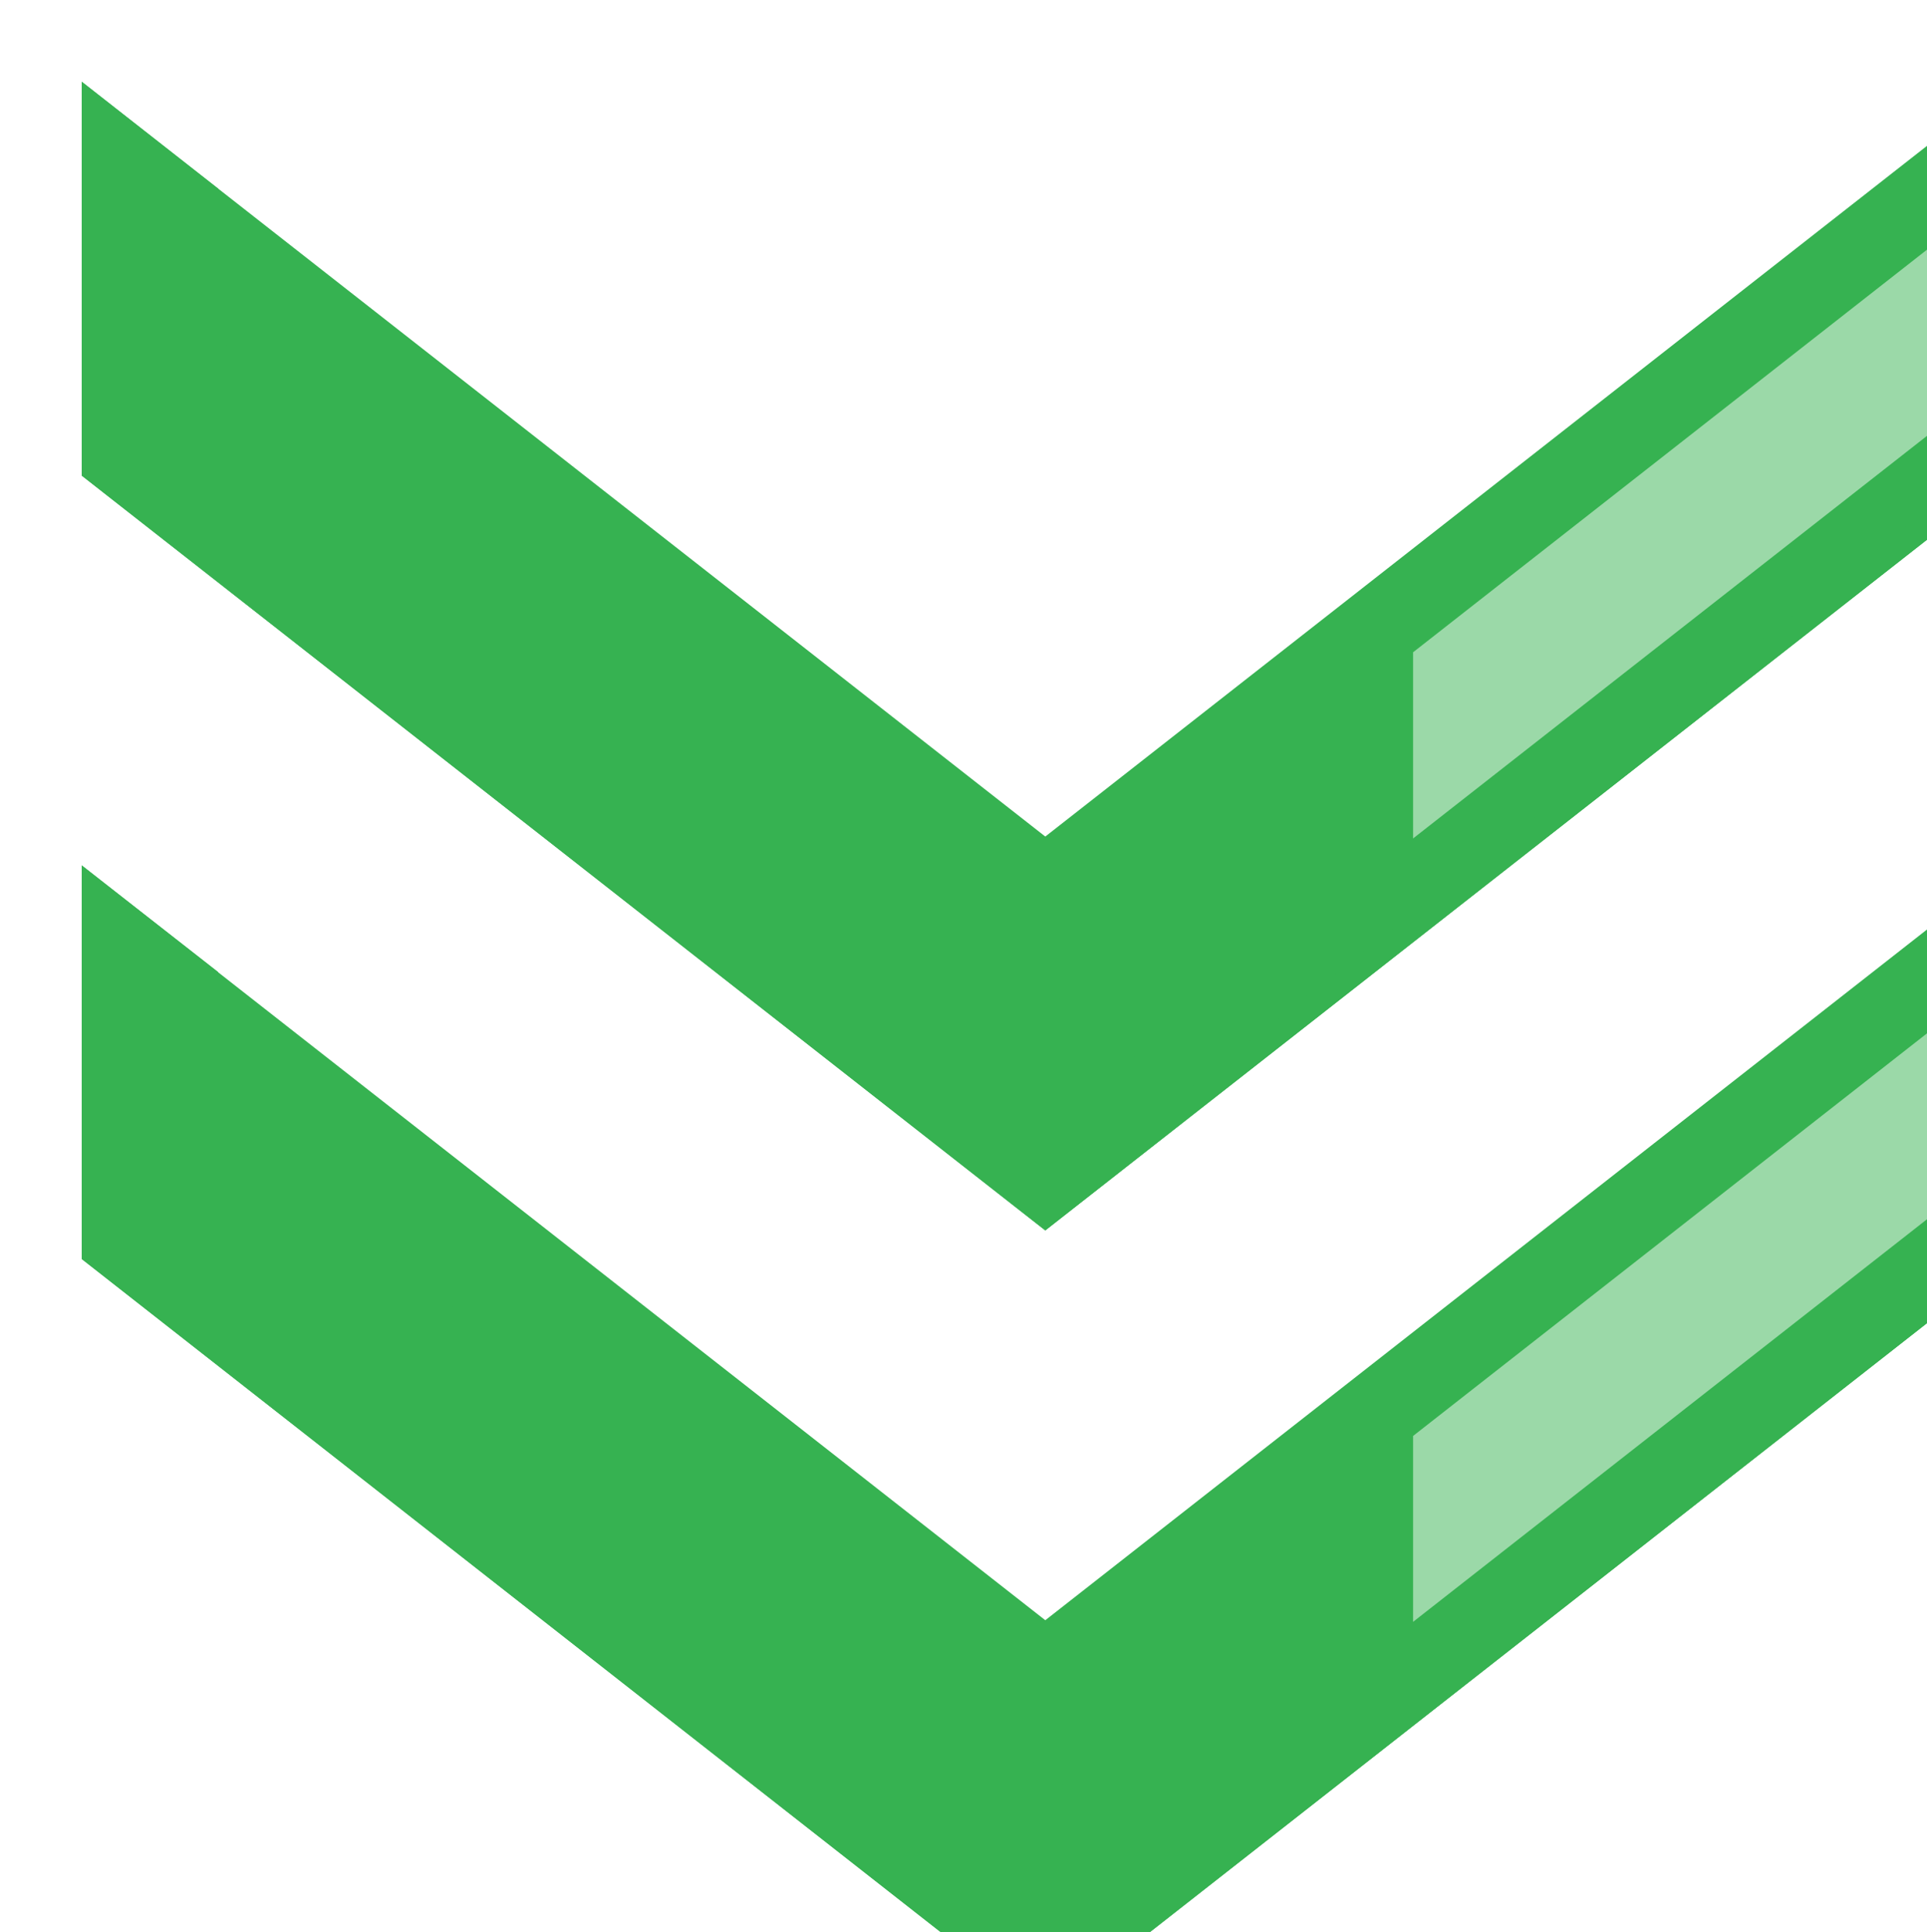
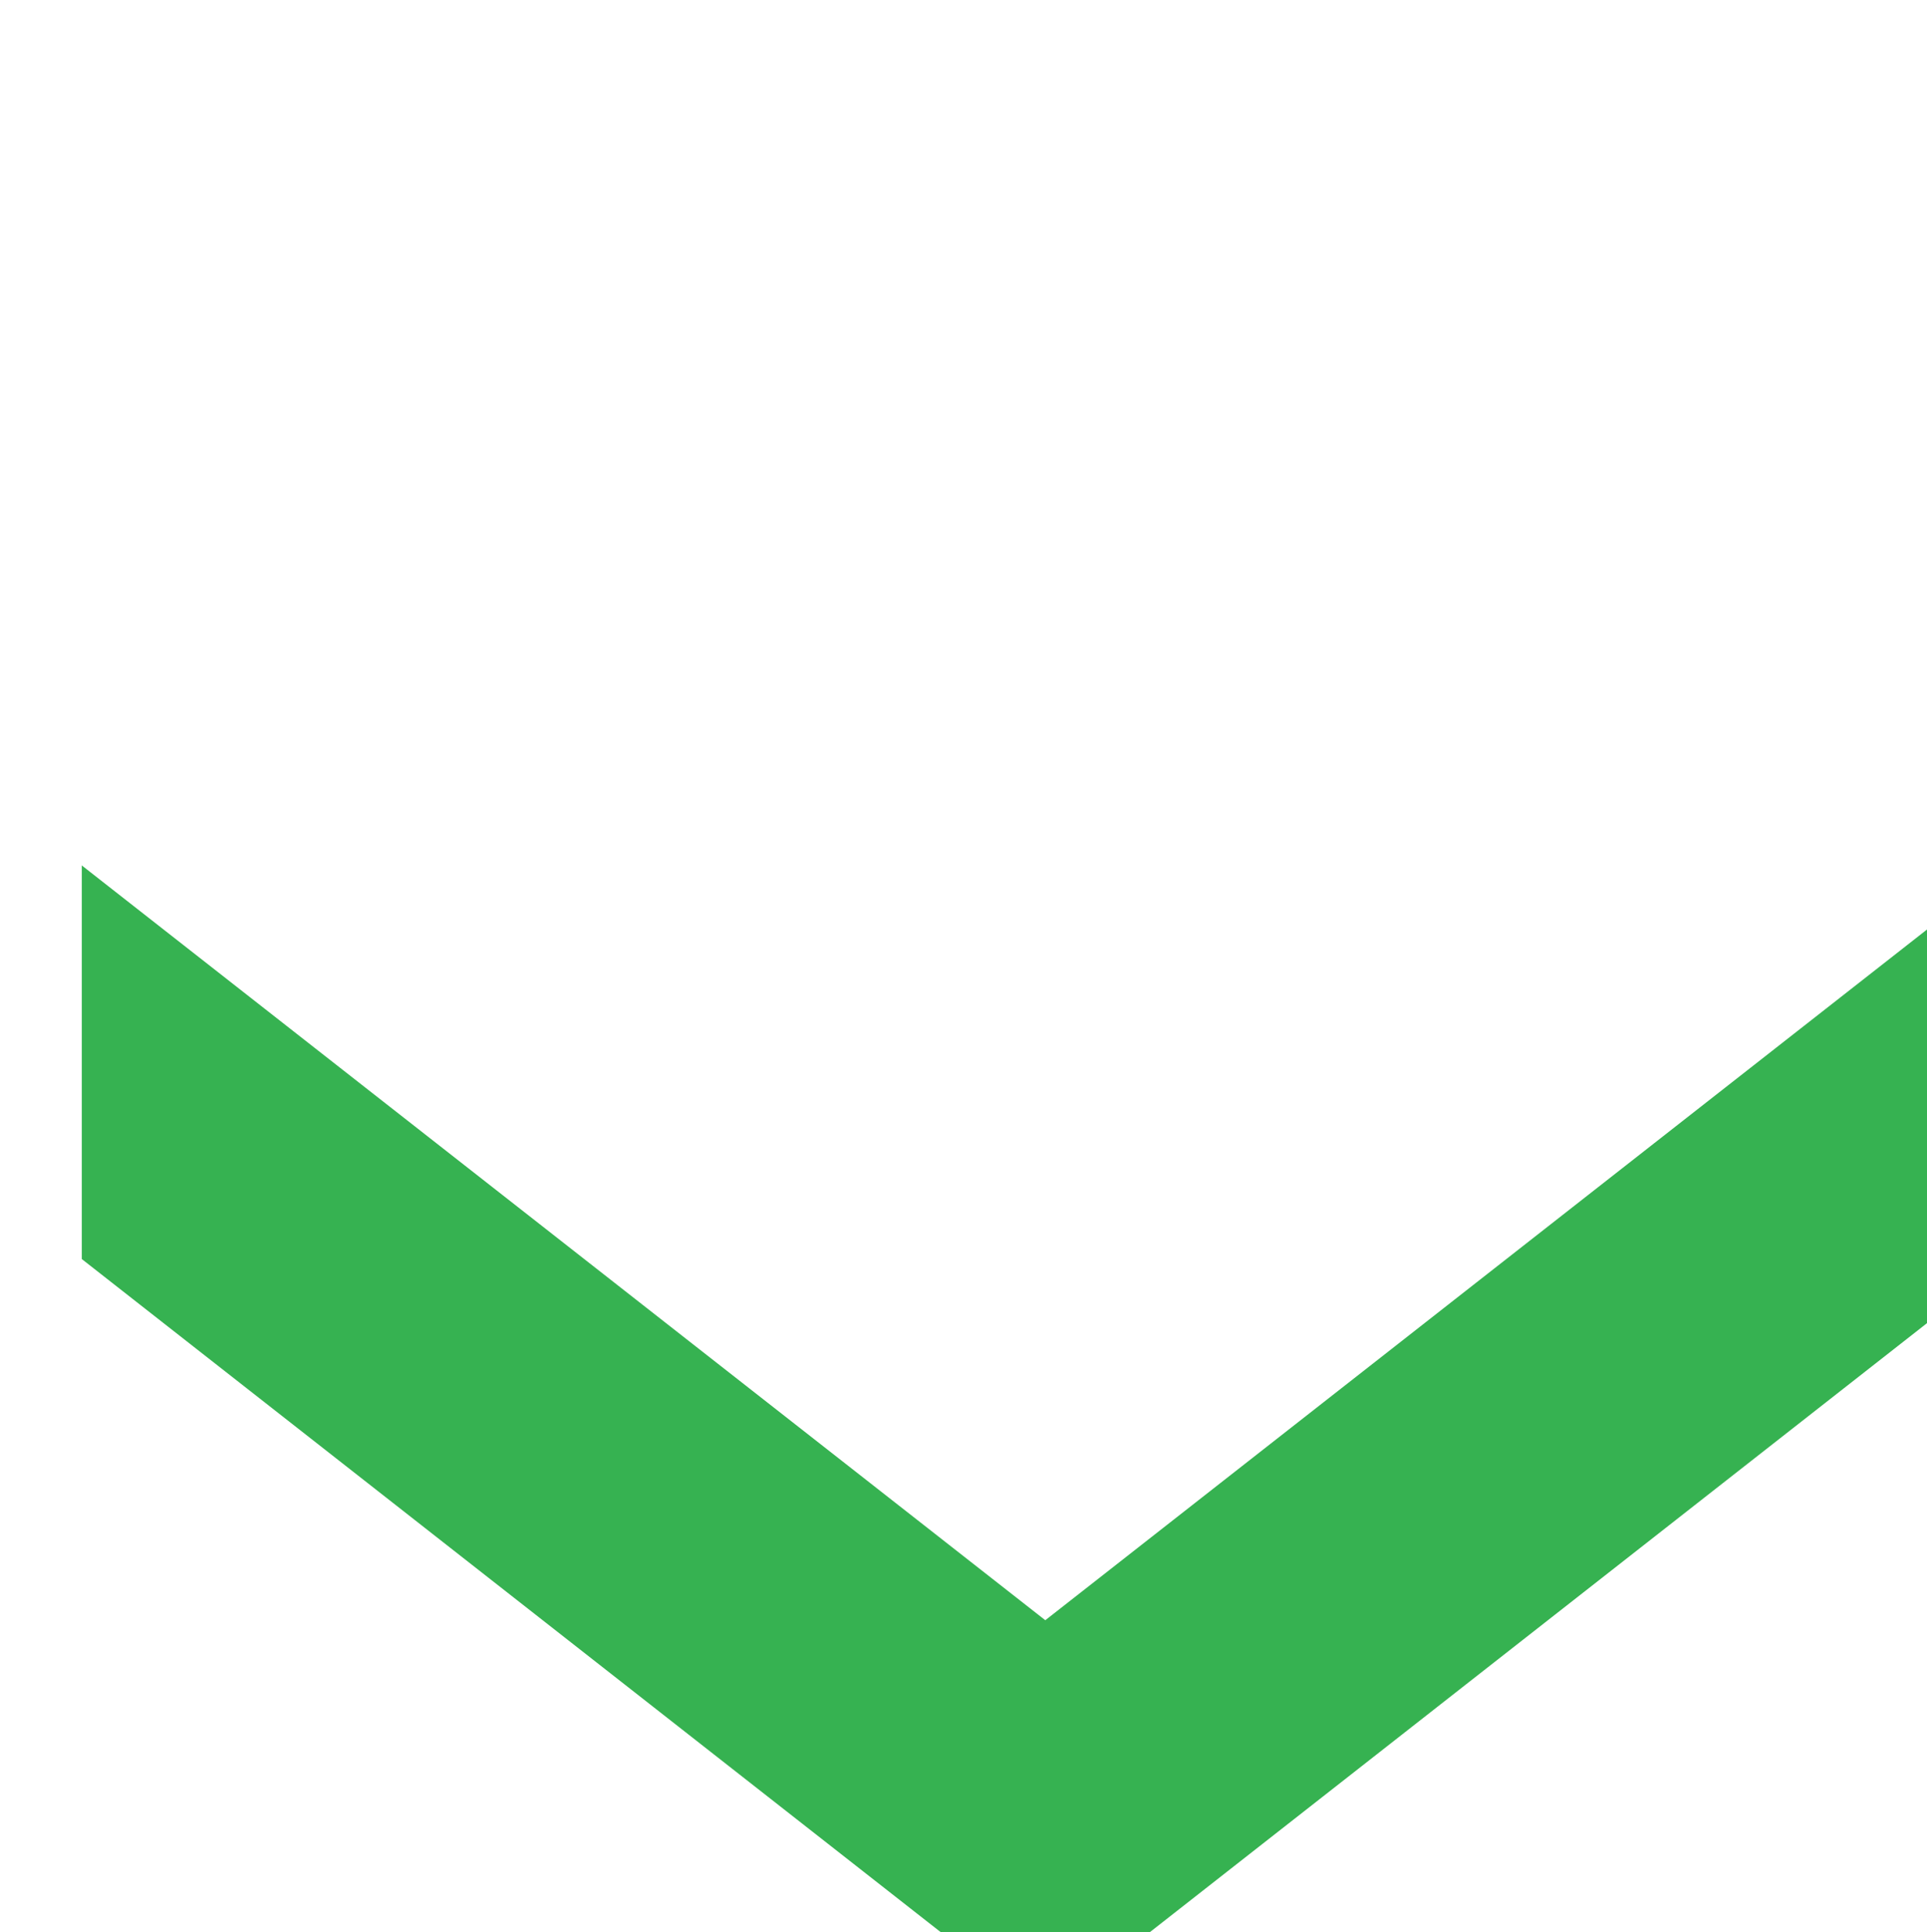
<svg xmlns="http://www.w3.org/2000/svg" viewBox="0 0 70.68 70.89">
  <defs>
    <style>
      .cls-1 {
        isolation: isolate;
      }

      .cls-2 {
        filter: url(#drop-shadow-1);
      }

      .cls-3 {
        fill: #fff;
        mix-blend-mode: overlay;
        opacity: .5;
      }

      .cls-3, .cls-4 {
        stroke-width: 0px;
      }

      .cls-4 {
        fill: #36b251;
      }

      .cls-5 {
        mix-blend-mode: multiply;
      }
    </style>
    <filter id="drop-shadow-1" filterUnits="userSpaceOnUse">
      <feOffset dx="3" dy="3" />
      <feGaussianBlur result="blur" stdDeviation="1" />
      <feFlood flood-color="#000" flood-opacity=".2" />
      <feComposite in2="blur" operator="in" />
      <feComposite in="SourceGraphic" />
    </filter>
  </defs>
  <g class="cls-1">
    <g id="Calque_2" data-name="Calque 2">
      <g id="objects">
        <g class="cls-2">
          <g>
            <polygon class="cls-4" points="35.34 70.89 70.68 43.19 70.68 28.75 35.34 56.44 0 28.75 0 43.19 35.34 70.89" />
-             <polygon class="cls-3" points="48.83 56.5 67.68 41.73 67.68 34.91 48.83 49.68 48.83 56.5" />
-             <polygon class="cls-4" points="35.34 42.14 70.68 14.45 70.68 0 35.34 27.69 0 0 0 14.45 35.34 42.14" />
-             <polygon class="cls-3" points="48.83 27.76 67.68 12.99 67.68 6.16 48.83 20.93 48.83 27.76" />
          </g>
          <g class="cls-5">
-             <polygon class="cls-4" points="70.68 43.19 70.68 42.11 40.34 65.89 5 38.19 5 32.66 0 28.75 0 43.19 35.34 70.89 70.68 43.19" />
-             <polygon class="cls-4" points="70.68 14.45 70.68 13.36 40.34 37.14 5 9.45 5 3.92 0 0 0 14.45 35.34 42.14 70.68 14.45" />
-           </g>
+             </g>
        </g>
      </g>
    </g>
  </g>
</svg>